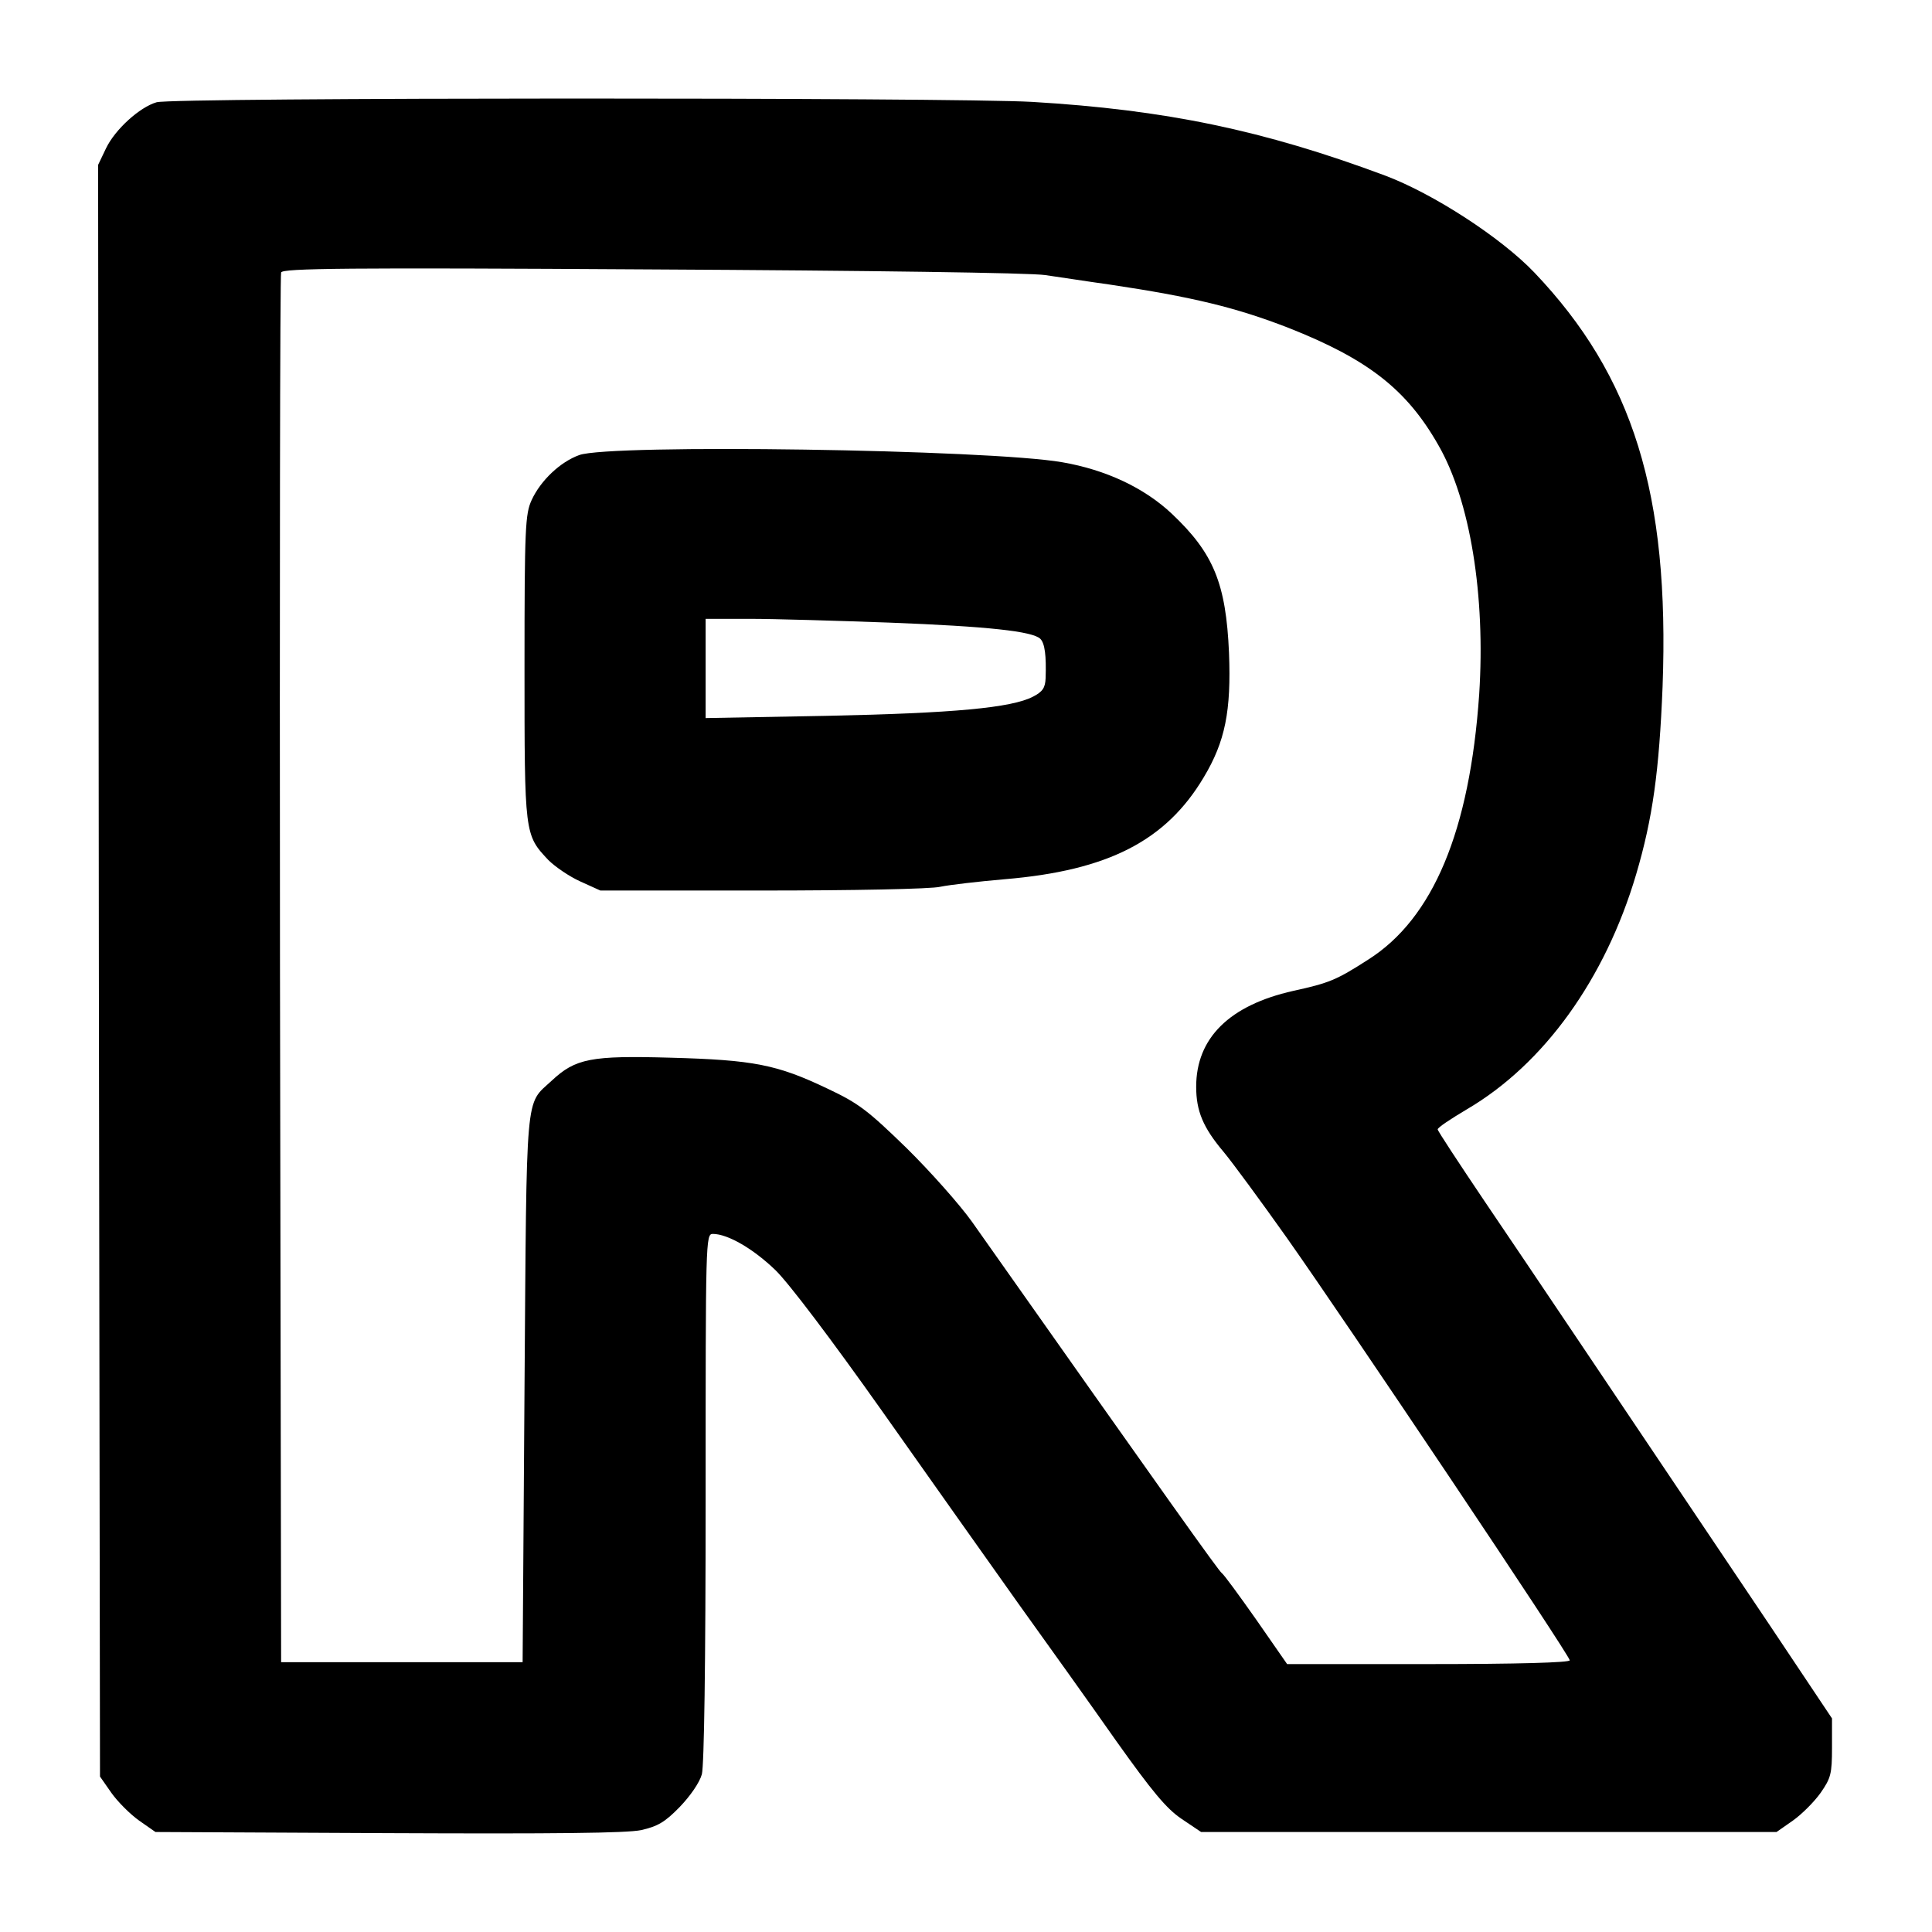
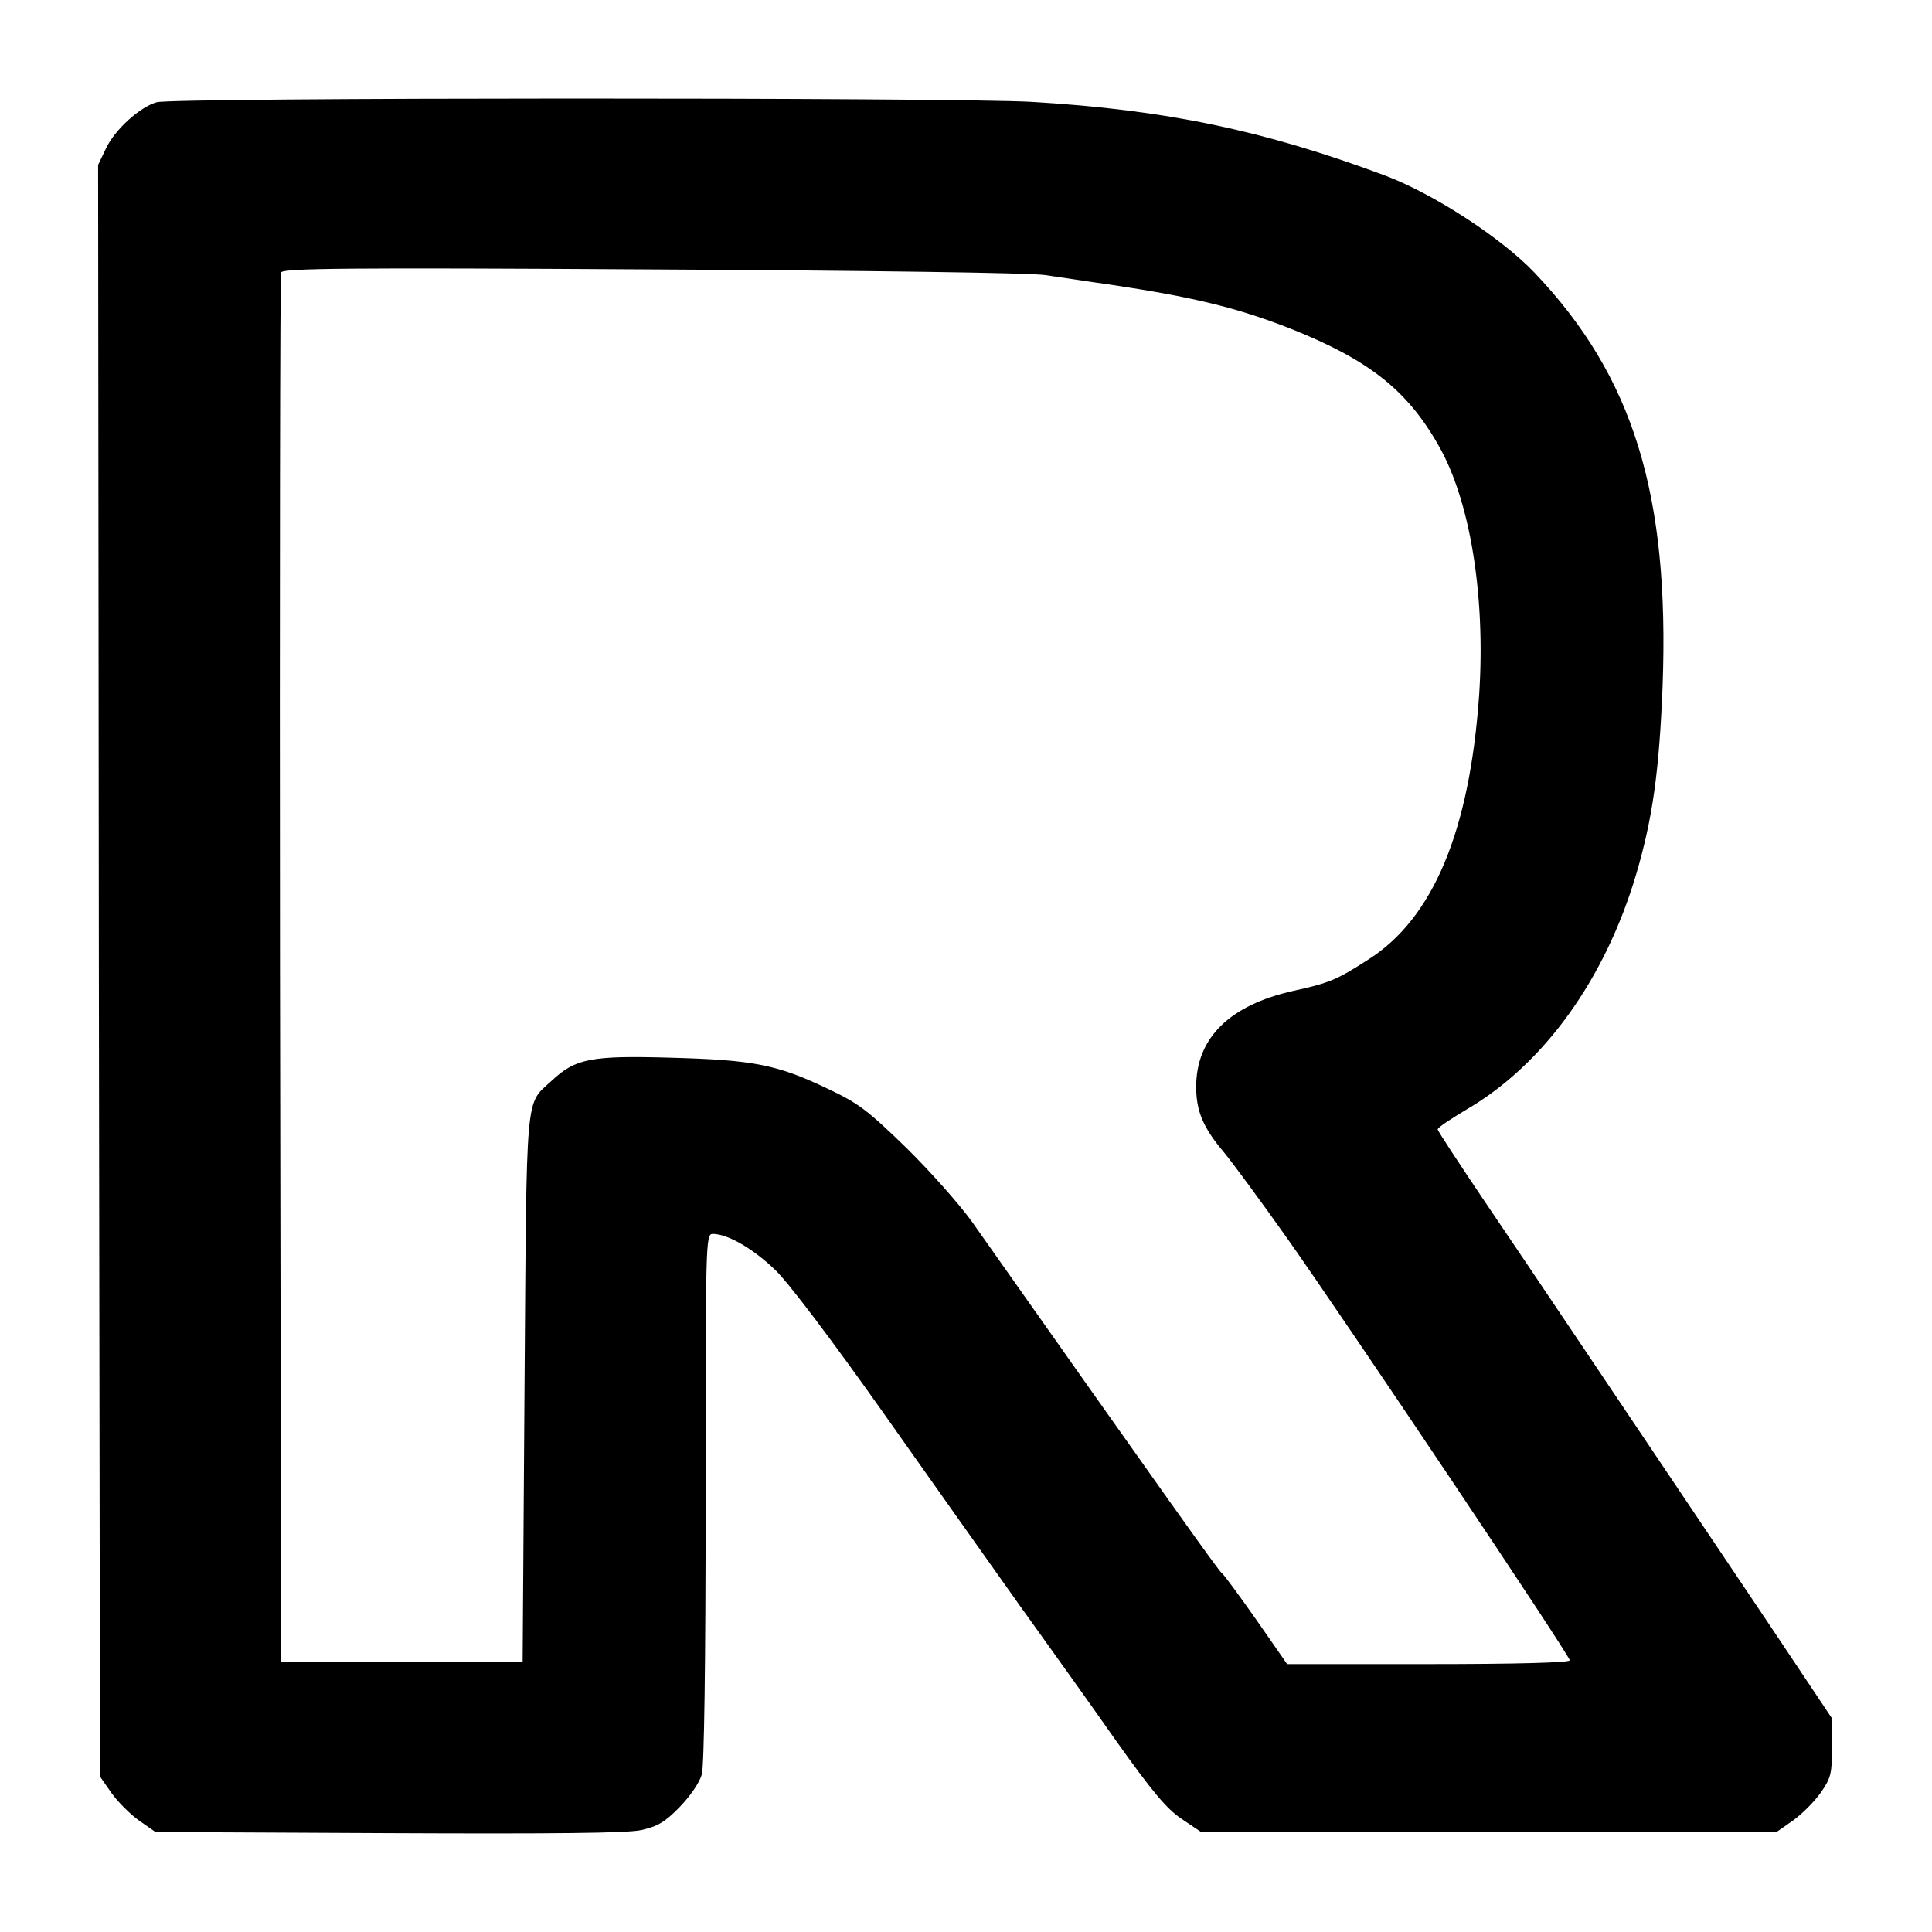
<svg xmlns="http://www.w3.org/2000/svg" version="1.0" width="512pt" height="512pt" viewBox="0 0 512 512" preserveAspectRatio="xMidYMid meet">
  <g transform="translate(0,512) scale(0.1,-0.1)" fill="#000000" stroke="none">
    <path d="M415 4849 c-45 -13 -110 -72 -134 -122 l-21 -44 2 -2135 3 -2136 30 -43 c17 -24 50 -57 74 -74 l43 -30 616 -3 c446 -2 632 0 671 8 44 10 63 21 102 61 28 29 53 65 59 87 6 24 10 285 10 735 0 680 0 697 19 697 40 0 108 -40 166 -96 36 -35 150 -186 283 -374 122 -173 285 -403 361 -510 77 -107 194 -271 260 -365 94 -132 132 -178 172 -205 l52 -35 763 0 762 0 43 30 c24 17 57 50 74 74 27 39 30 50 30 120 l0 77 -167 250 c-418 622 -640 953 -754 1121 -68 101 -124 186 -124 190 0 5 35 28 77 53 205 120 367 346 449 623 44 149 61 274 70 497 19 511 -78 823 -340 1098 -89 93 -268 209 -396 257 -322 120 -581 174 -935 195 -210 12 -2278 12 -2320 -1z m2355 -458 c36 -5 112 -17 170 -25 221 -33 336 -61 475 -115 210 -83 313 -163 397 -311 84 -146 125 -398 108 -660 -25 -362 -122 -594 -294 -703 -84 -54 -103 -62 -199 -83 -169 -38 -257 -125 -257 -254 0 -64 18 -108 73 -173 24 -29 99 -131 167 -227 159 -225 750 -1107 750 -1120 0 -6 -137 -10 -374 -10 l-375 0 -82 118 c-45 64 -86 120 -91 123 -7 4 -141 192 -662 931 -32 45 -111 134 -174 196 -102 99 -126 118 -209 157 -134 64 -196 76 -416 82 -211 6 -252 -2 -315 -61 -71 -66 -66 -13 -72 -816 l-5 -725 -320 0 -320 0 -3 1835 c-1 1009 0 1841 3 1848 4 11 173 13 983 8 574 -3 1004 -9 1042 -15z" />
-     <path d="M1535 3914 c-50 -18 -102 -67 -126 -119 -17 -37 -19 -72 -19 -443 0 -444 0 -444 63 -511 18 -18 56 -44 85 -57 l53 -24 429 0 c236 0 449 4 472 10 24 5 101 14 171 20 274 23 427 102 527 270 57 95 73 176 67 330 -8 184 -41 264 -151 368 -73 69 -175 117 -291 137 -195 34 -1199 49 -1280 19z m822 -444 c261 -10 380 -23 400 -43 12 -12 16 -45 14 -104 -1 -26 -8 -36 -33 -49 -57 -30 -212 -44 -545 -51 l-323 -6 0 132 0 131 118 0 c64 0 230 -5 369 -10z" />
  </g>
</svg>